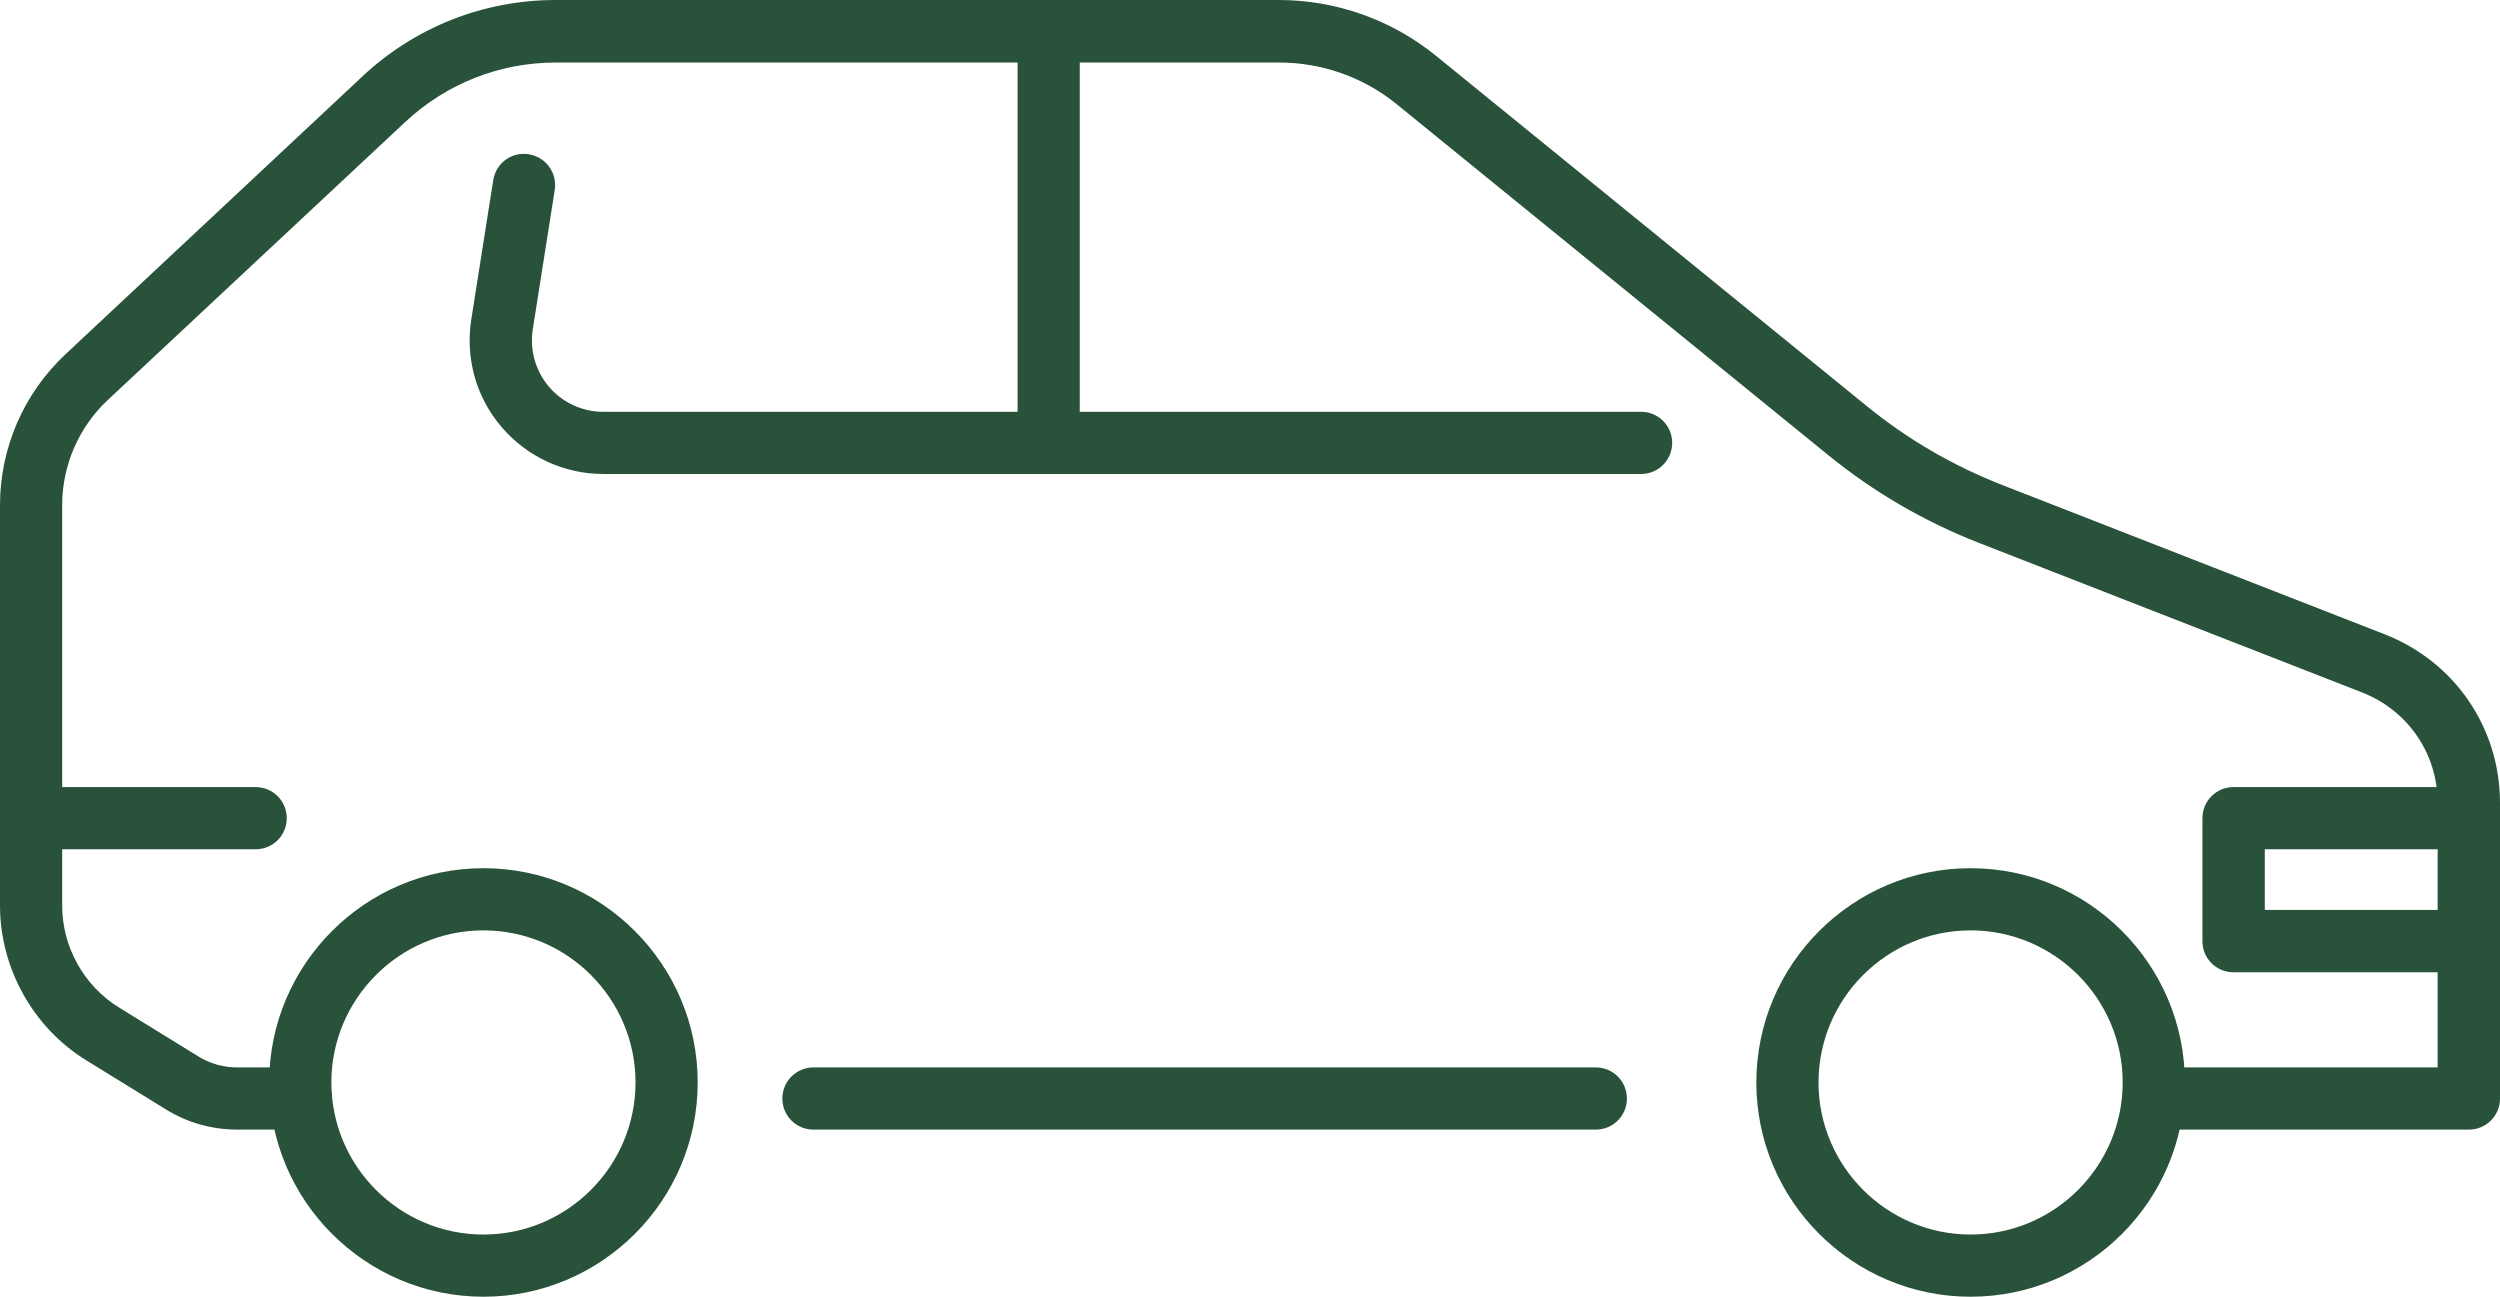
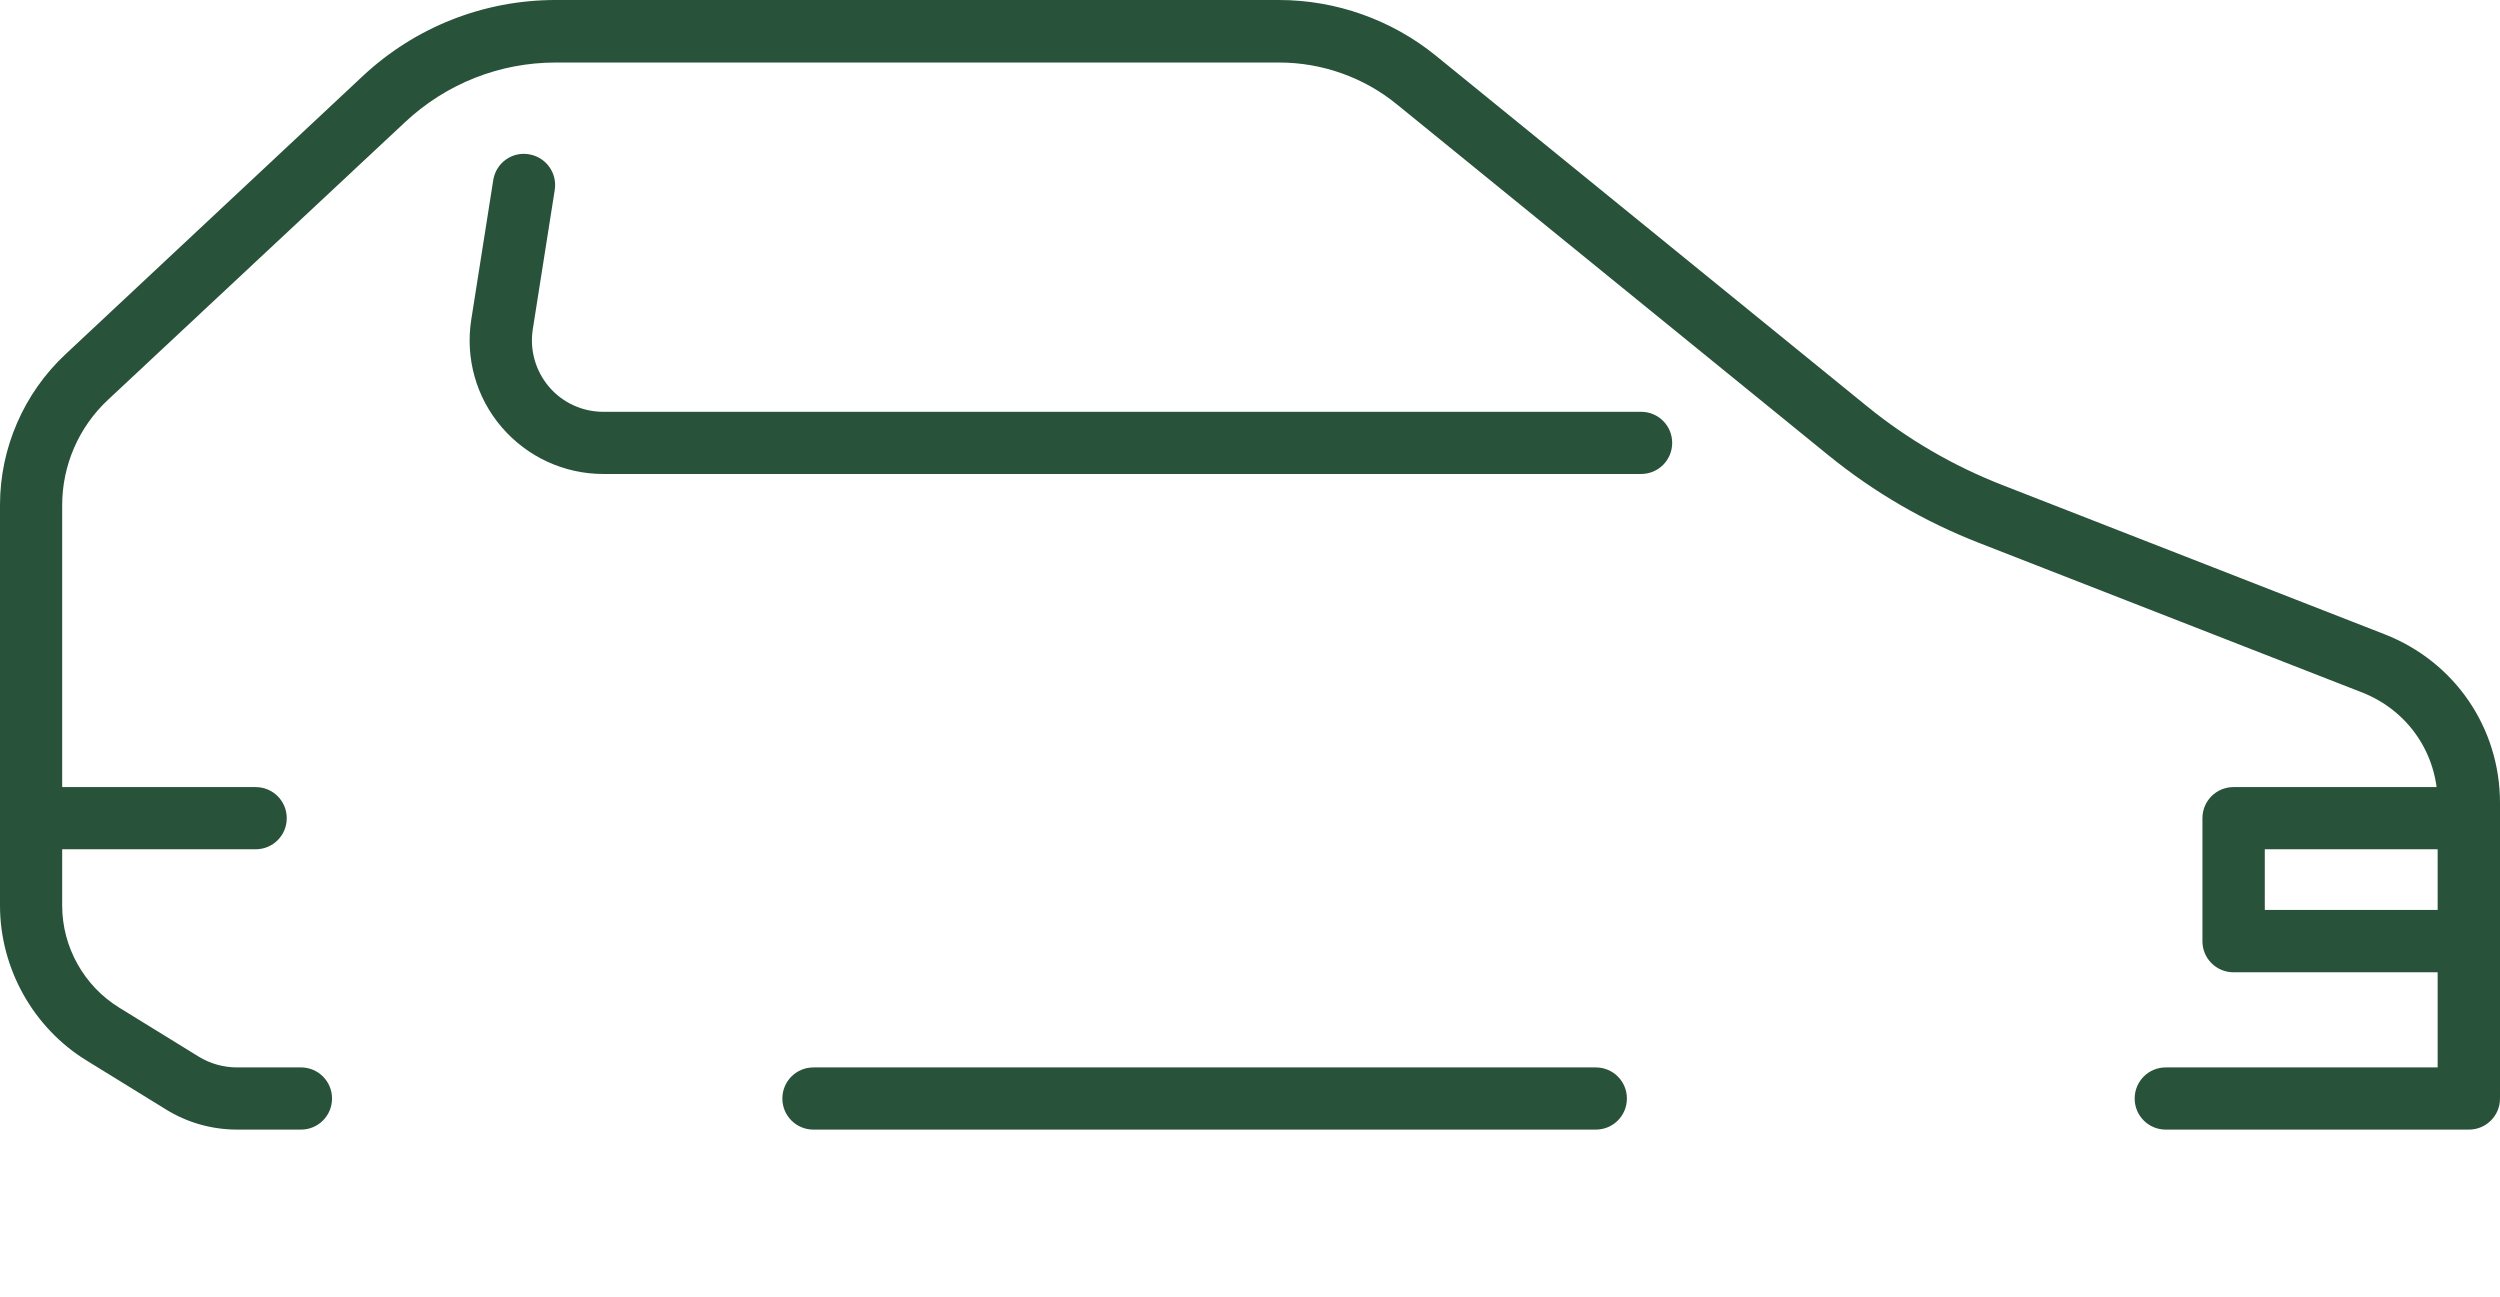
<svg xmlns="http://www.w3.org/2000/svg" id="_レイヤー_2" viewBox="0 0 147.95 76.74">
  <defs>
    <style>.cls-1{fill:#29523a;stroke-width:0px;}</style>
  </defs>
  <g id="_レイヤー_2-2">
    <g id="_デザイン">
      <path class="cls-1" d="m94.44,66.85h-46.3c-1.02,0-1.84-.82-1.84-1.84s.82-1.84,1.84-1.84h46.3c1.02,0,1.84.82,1.84,1.84s-.82,1.84-1.84,1.84Z" />
      <path class="cls-1" d="m146.1,66.85h-17.93c-1.02,0-1.84-.82-1.84-1.84s.82-1.84,1.84-1.84h16.09v-15.65c0-2.92-1.76-5.48-4.47-6.54l-22.67-8.85c-3.23-1.26-6.24-3.01-8.93-5.2l-25.53-20.76c-1.96-1.6-4.43-2.47-6.96-2.47h-42.81c-3.32,0-6.48,1.25-8.91,3.52L6.38,23.67c-1.72,1.61-2.7,3.87-2.7,6.22v23.71c0,2.44,1.29,4.75,3.37,6.03l4.69,2.89c.69.43,1.49.65,2.3.65h3.77c1.02,0,1.84.82,1.84,1.84s-.82,1.84-1.84,1.84h-3.77c-1.5,0-2.96-.41-4.23-1.2l-4.69-2.89c-3.16-1.94-5.12-5.46-5.12-9.17v-23.71c0-3.36,1.41-6.61,3.87-8.91L21.46,4.51c3.11-2.91,7.17-4.51,11.42-4.51h42.81c3.37,0,6.67,1.17,9.29,3.3l25.53,20.76c2.4,1.95,5.07,3.5,7.95,4.63l22.67,8.85c4.14,1.62,6.82,5.53,6.82,9.98v17.49c0,1.02-.82,1.84-1.84,1.84h-.01Z" />
      <path class="cls-1" d="m97.12,28.05h-61.42c-2.31,0-4.5-1.01-6.01-2.77s-2.16-4.08-1.8-6.37l1.3-8.25c.16-1.01,1.1-1.7,2.11-1.53,1,.16,1.69,1.1,1.53,2.11l-1.3,8.25c-.19,1.22.16,2.46.96,3.4.8.94,1.97,1.48,3.21,1.48h61.42c1.02,0,1.84.82,1.84,1.84s-.82,1.84-1.84,1.84Z" />
-       <path class="cls-1" d="m62.06,28.05c-1.02,0-1.84-.82-1.84-1.84V1.86c0-1.02.82-1.84,1.84-1.84s1.84.82,1.84,1.84v24.35c0,1.02-.82,1.84-1.84,1.84Z" />
-       <path class="cls-1" d="m28.61,76.74c-6.99,0-12.68-5.69-12.68-12.68s5.69-12.68,12.68-12.68,12.68,5.69,12.68,12.68-5.69,12.68-12.68,12.68Zm0-21.68c-4.96,0-9,4.04-9,9s4.04,9,9,9,9-4.04,9-9-4.04-9-9-9Z" />
-       <path class="cls-1" d="m116.62,76.74c-6.99,0-12.68-5.69-12.68-12.68s5.69-12.68,12.68-12.68,12.68,5.69,12.68,12.68-5.69,12.68-12.68,12.68Zm0-21.68c-4.96,0-9,4.04-9,9s4.04,9,9,9,9-4.04,9-9-4.04-9-9-9Z" />
      <path class="cls-1" d="m146.1,57.54h-13.92c-1.02,0-1.84-.82-1.84-1.84v-7.28c0-1.02.82-1.84,1.84-1.84h13.92c1.02,0,1.84.82,1.84,1.84s-.82,1.84-1.84,1.84h-12.07v3.59h12.07c1.02,0,1.84.82,1.84,1.84s-.82,1.84-1.84,1.84h0Z" />
      <path class="cls-1" d="m15.13,50.26H1.84C.82,50.26,0,49.44,0,48.42s.82-1.84,1.84-1.84h13.29c1.02,0,1.84.82,1.84,1.84s-.82,1.84-1.84,1.84Z" />
    </g>
  </g>
</svg>